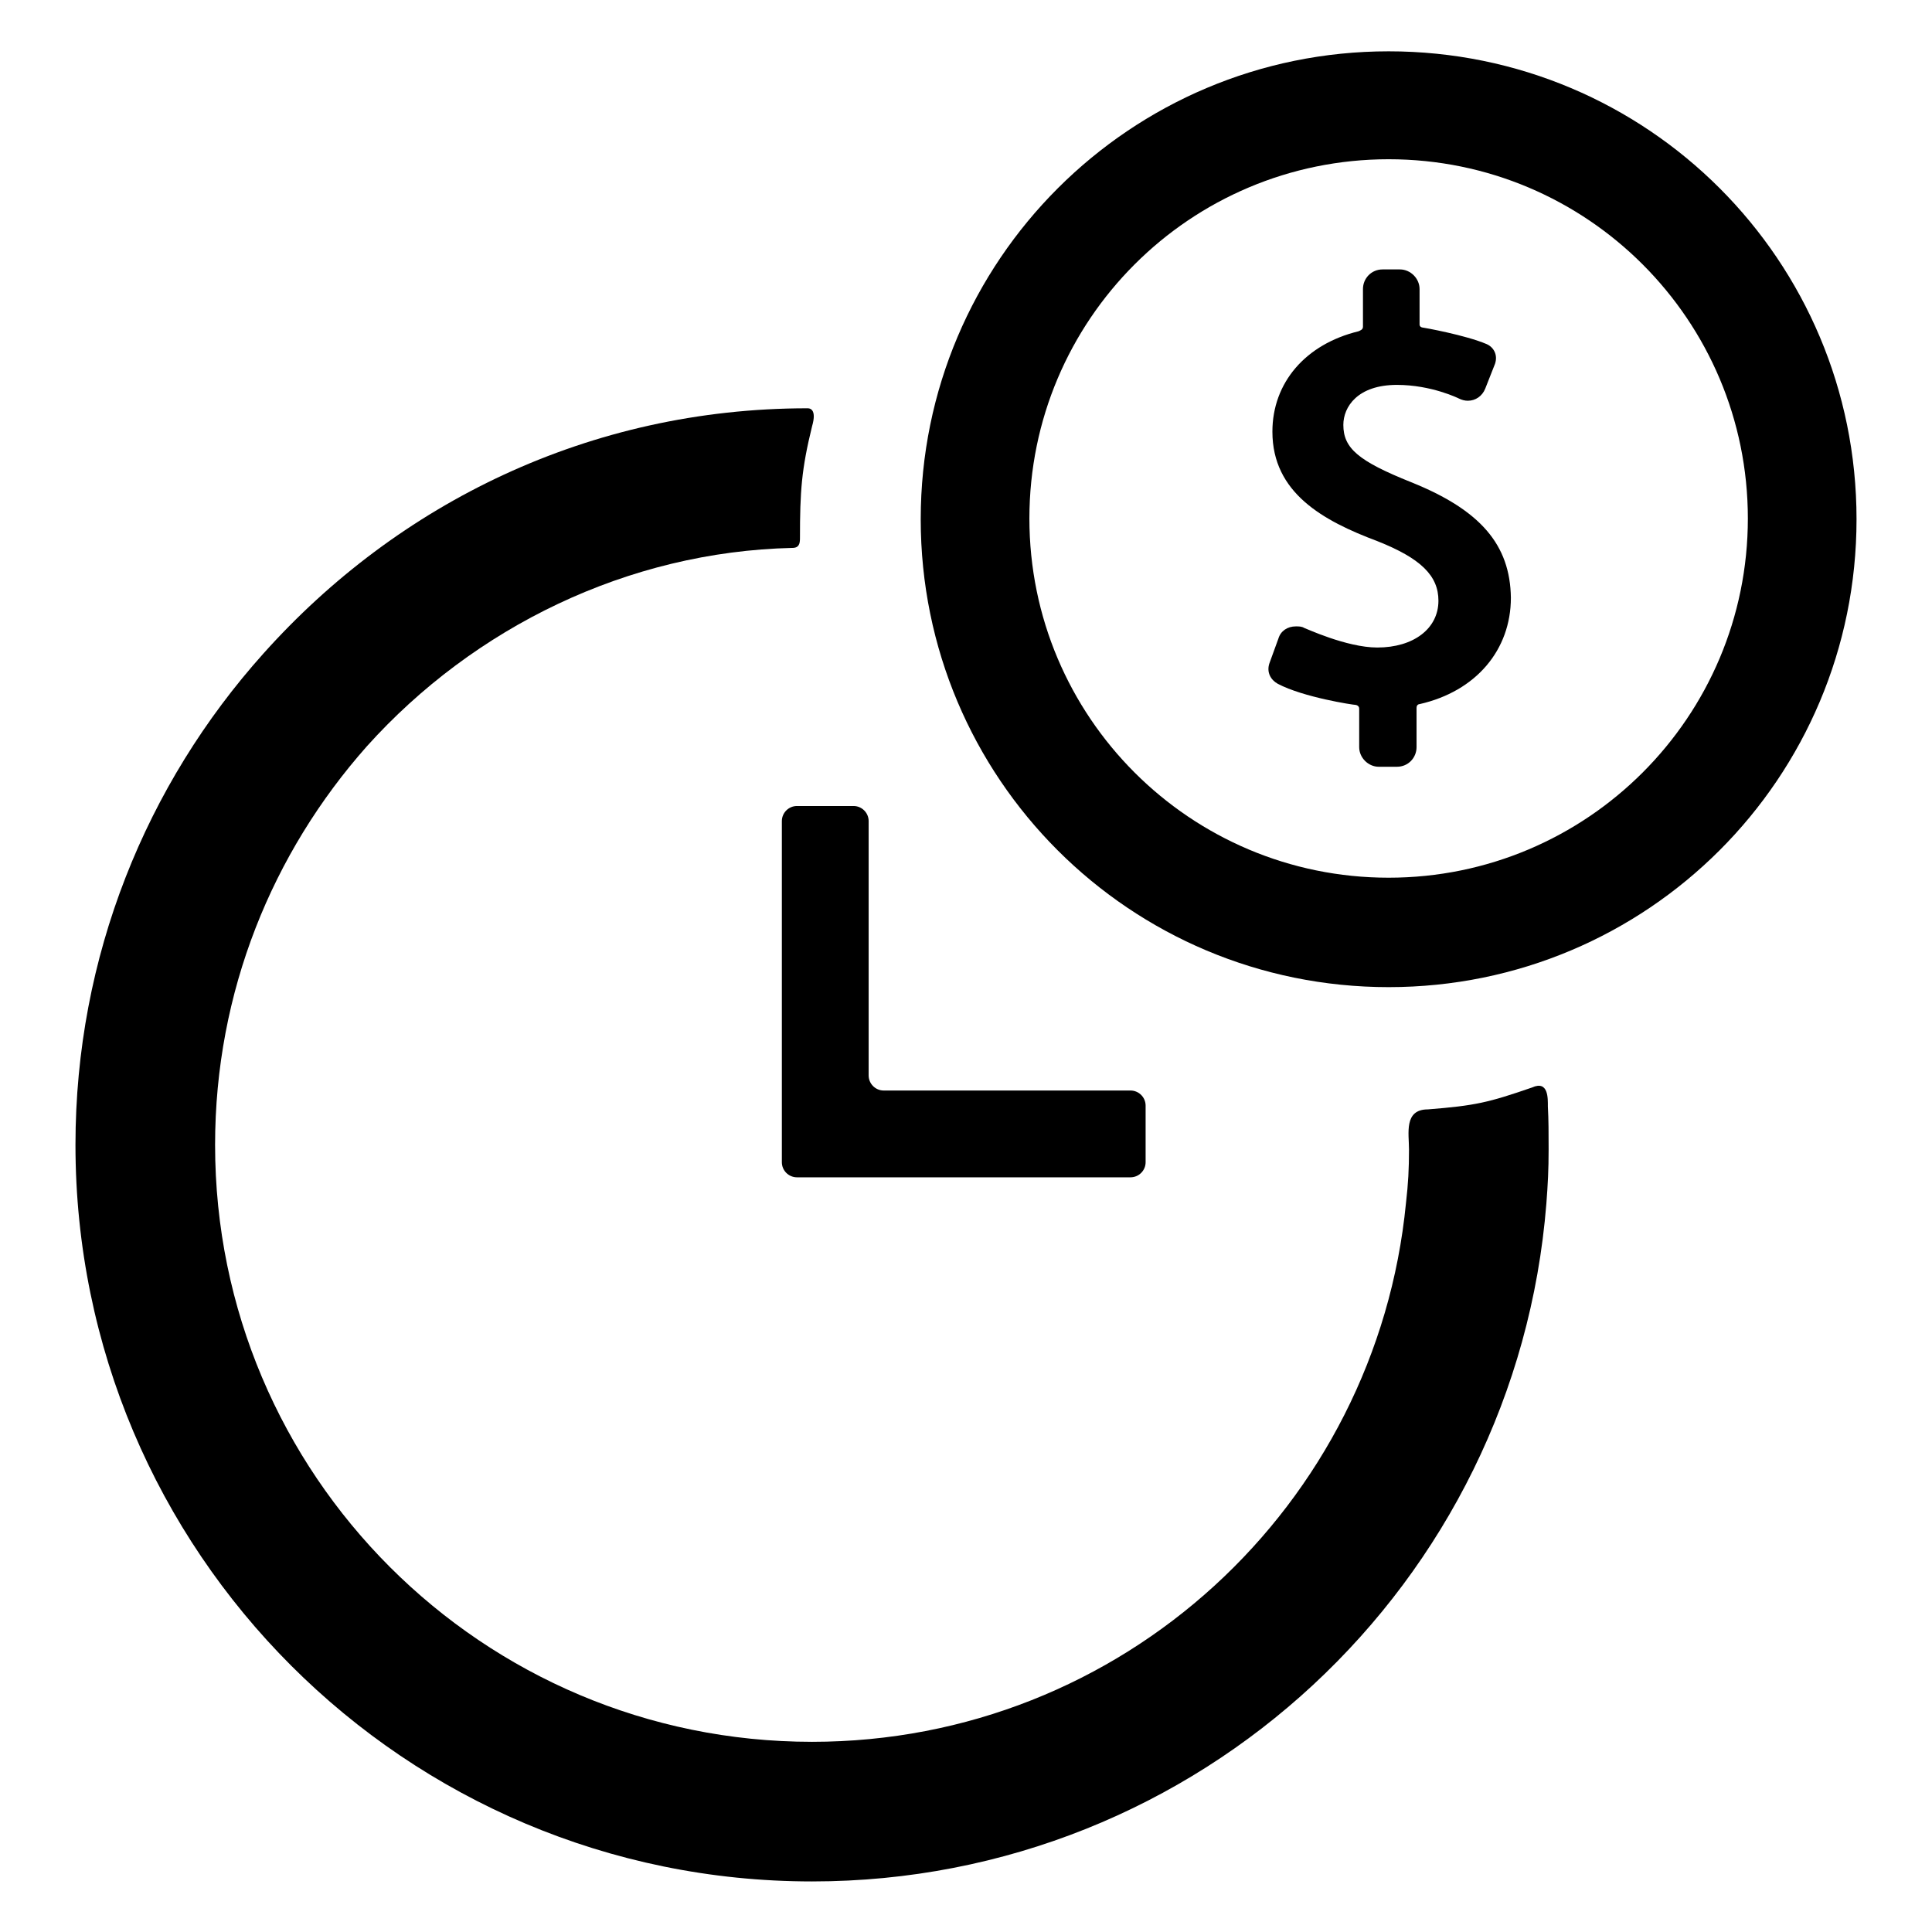
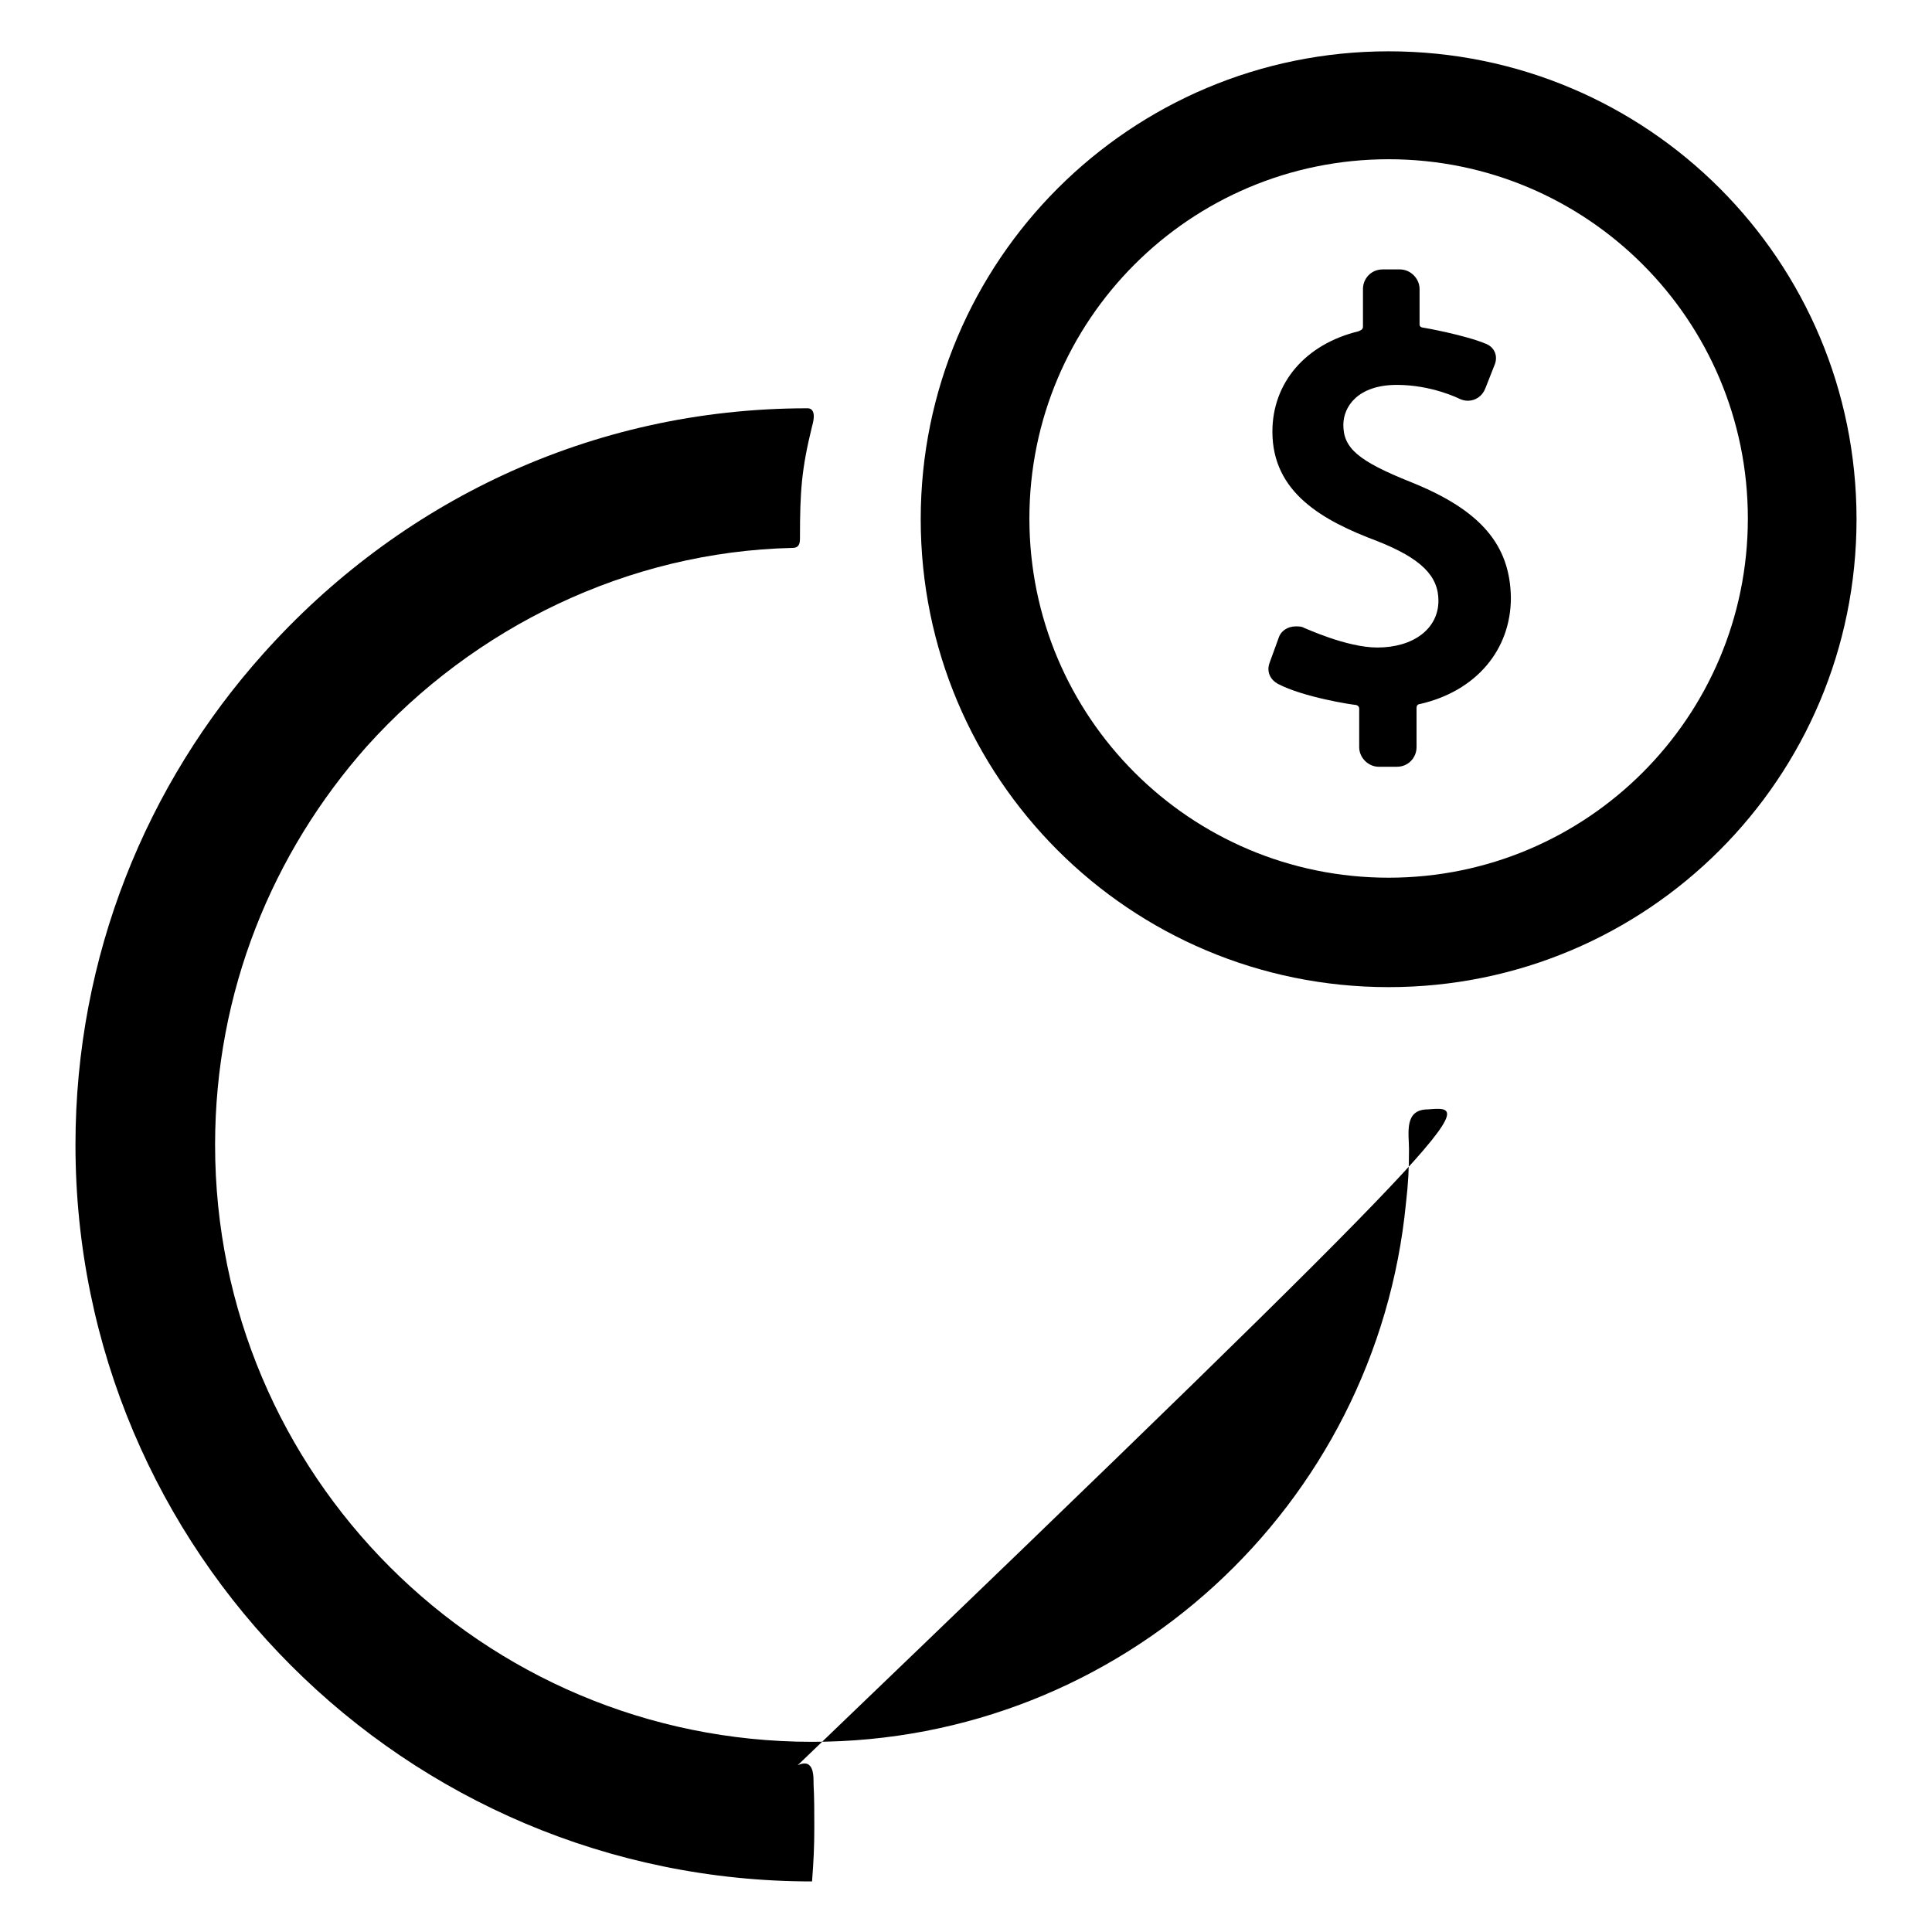
<svg xmlns="http://www.w3.org/2000/svg" version="1.1" x="0px" y="0px" viewBox="0 0 256 256" enable-background="new 0 0 256 256" xml:space="preserve">
  <g>
    <g>
      <g>
        <g id="Layer_5_39_">
          <g>
-             <path fill="#000000" d="M117.1,144.5c-1.1,0-2-0.9-2-2v-33.7c0-1.1-0.9-2-2-2h-7.5c-1.1,0-2,0.9-2,2v45.2c0,1.1,0.9,2,2,2h44.2c1.1,0,2-0.9,2-2v-7.5c0-1.1-0.9-2-2-2L117.1,144.5L117.1,144.5z" />
            <path fill="#000000" d="M187,63.9c-7-2.8-9-4.5-9-7.6c0-2.4,1.9-5.3,7.1-5.3c4.6,0,8.2,1.8,8.2,1.8c0.4,0.2,0.8,0.3,1.2,0.3c1,0,1.9-0.6,2.3-1.6l1.3-3.3c0.4-1.2-0.2-2.2-1.1-2.6c-2.8-1.2-8.4-2.2-8.5-2.2c-0.1,0-0.4-0.1-0.4-0.4l0-4.7c0-1.4-1.2-2.6-2.6-2.6h-2.3c-1.5,0-2.6,1.2-2.6,2.6v5c0,0.4-0.4,0.5-0.6,0.6c-7,1.7-11.4,6.8-11.4,13.3c0,8.1,6.7,11.8,13.9,14.5c5.8,2.3,8.1,4.6,8.1,7.9c0,3.7-3.3,6.2-8.1,6.2c-4.1,0-9.6-2.6-9.7-2.6c-0.3-0.2-0.7-0.2-1.1-0.2c-1.1,0-2,0.6-2.3,1.6l-1.2,3.3c-0.4,1.2,0.2,2.2,1.1,2.7c3.4,1.8,10,2.8,10.3,2.8c0.1,0,0.5,0.1,0.5,0.5V99c0,1.4,1.2,2.6,2.6,2.6h2.4c1.5,0,2.6-1.2,2.6-2.6v-5.2c0-0.5,0.4-0.5,0.4-0.5c7.5-1.7,12.1-7.2,12.1-14.1C200.1,72.2,196.2,67.6,187,63.9z" />
            <path fill="#000000" d="M184,6.8c-34.2,0-62,27.7-62,62s27.7,62,62,62s62-27.7,62-62S218.3,6.8,184,6.8z M184,116.3c-26.3,0-47.6-21.3-47.6-47.6c0-26.3,21.3-47.6,47.6-47.6c26.3,0,47.6,21.3,47.6,47.6C231.6,95,210.3,116.3,184,116.3z" />
-             <path fill="#000000" d="M189.2,147c-3.2,0-2.5,3.2-2.5,5.3c0,2.6-0.1,4.5-0.4,7.1c-3.9,40.1-37.6,71.4-78.7,71.4c-43.7,0-79.1-35.4-79.1-79.1c0-20.3,7.6-38.7,20.1-52.8C62.8,83.1,83.2,73.1,105,72.6c0.9,0,1-0.6,1-1.3c0-6.2,0.2-9.1,1.6-14.8c0.7-2.4-0.4-2.4-0.6-2.4c-28.9,0-54.3,12.6-72.1,32.5C19.4,103.9,10,126.7,10,151.7c0,53.9,43.7,97.6,97.6,97.6c51.3,0,93.3-39.5,97.3-89.8c0.2-2.6,0.3-4.5,0.3-7.2c0-2.1,0-3.9-0.1-5.7c0-1,0.1-3.5-2.1-2.5C197.2,146.1,195.5,146.5,189.2,147z" />
+             <path fill="#000000" d="M189.2,147c-3.2,0-2.5,3.2-2.5,5.3c0,2.6-0.1,4.5-0.4,7.1c-3.9,40.1-37.6,71.4-78.7,71.4c-43.7,0-79.1-35.4-79.1-79.1c0-20.3,7.6-38.7,20.1-52.8C62.8,83.1,83.2,73.1,105,72.6c0.9,0,1-0.6,1-1.3c0-6.2,0.2-9.1,1.6-14.8c0.7-2.4-0.4-2.4-0.6-2.4c-28.9,0-54.3,12.6-72.1,32.5C19.4,103.9,10,126.7,10,151.7c0,53.9,43.7,97.6,97.6,97.6c0.2-2.6,0.3-4.5,0.3-7.2c0-2.1,0-3.9-0.1-5.7c0-1,0.1-3.5-2.1-2.5C197.2,146.1,195.5,146.5,189.2,147z" />
          </g>
        </g>
      </g>
      <g />
      <g />
      <g />
      <g />
      <g />
      <g />
      <g />
      <g />
      <g />
      <g />
      <g />
      <g />
      <g />
      <g />
      <g />
    </g>
  </g>
</svg>